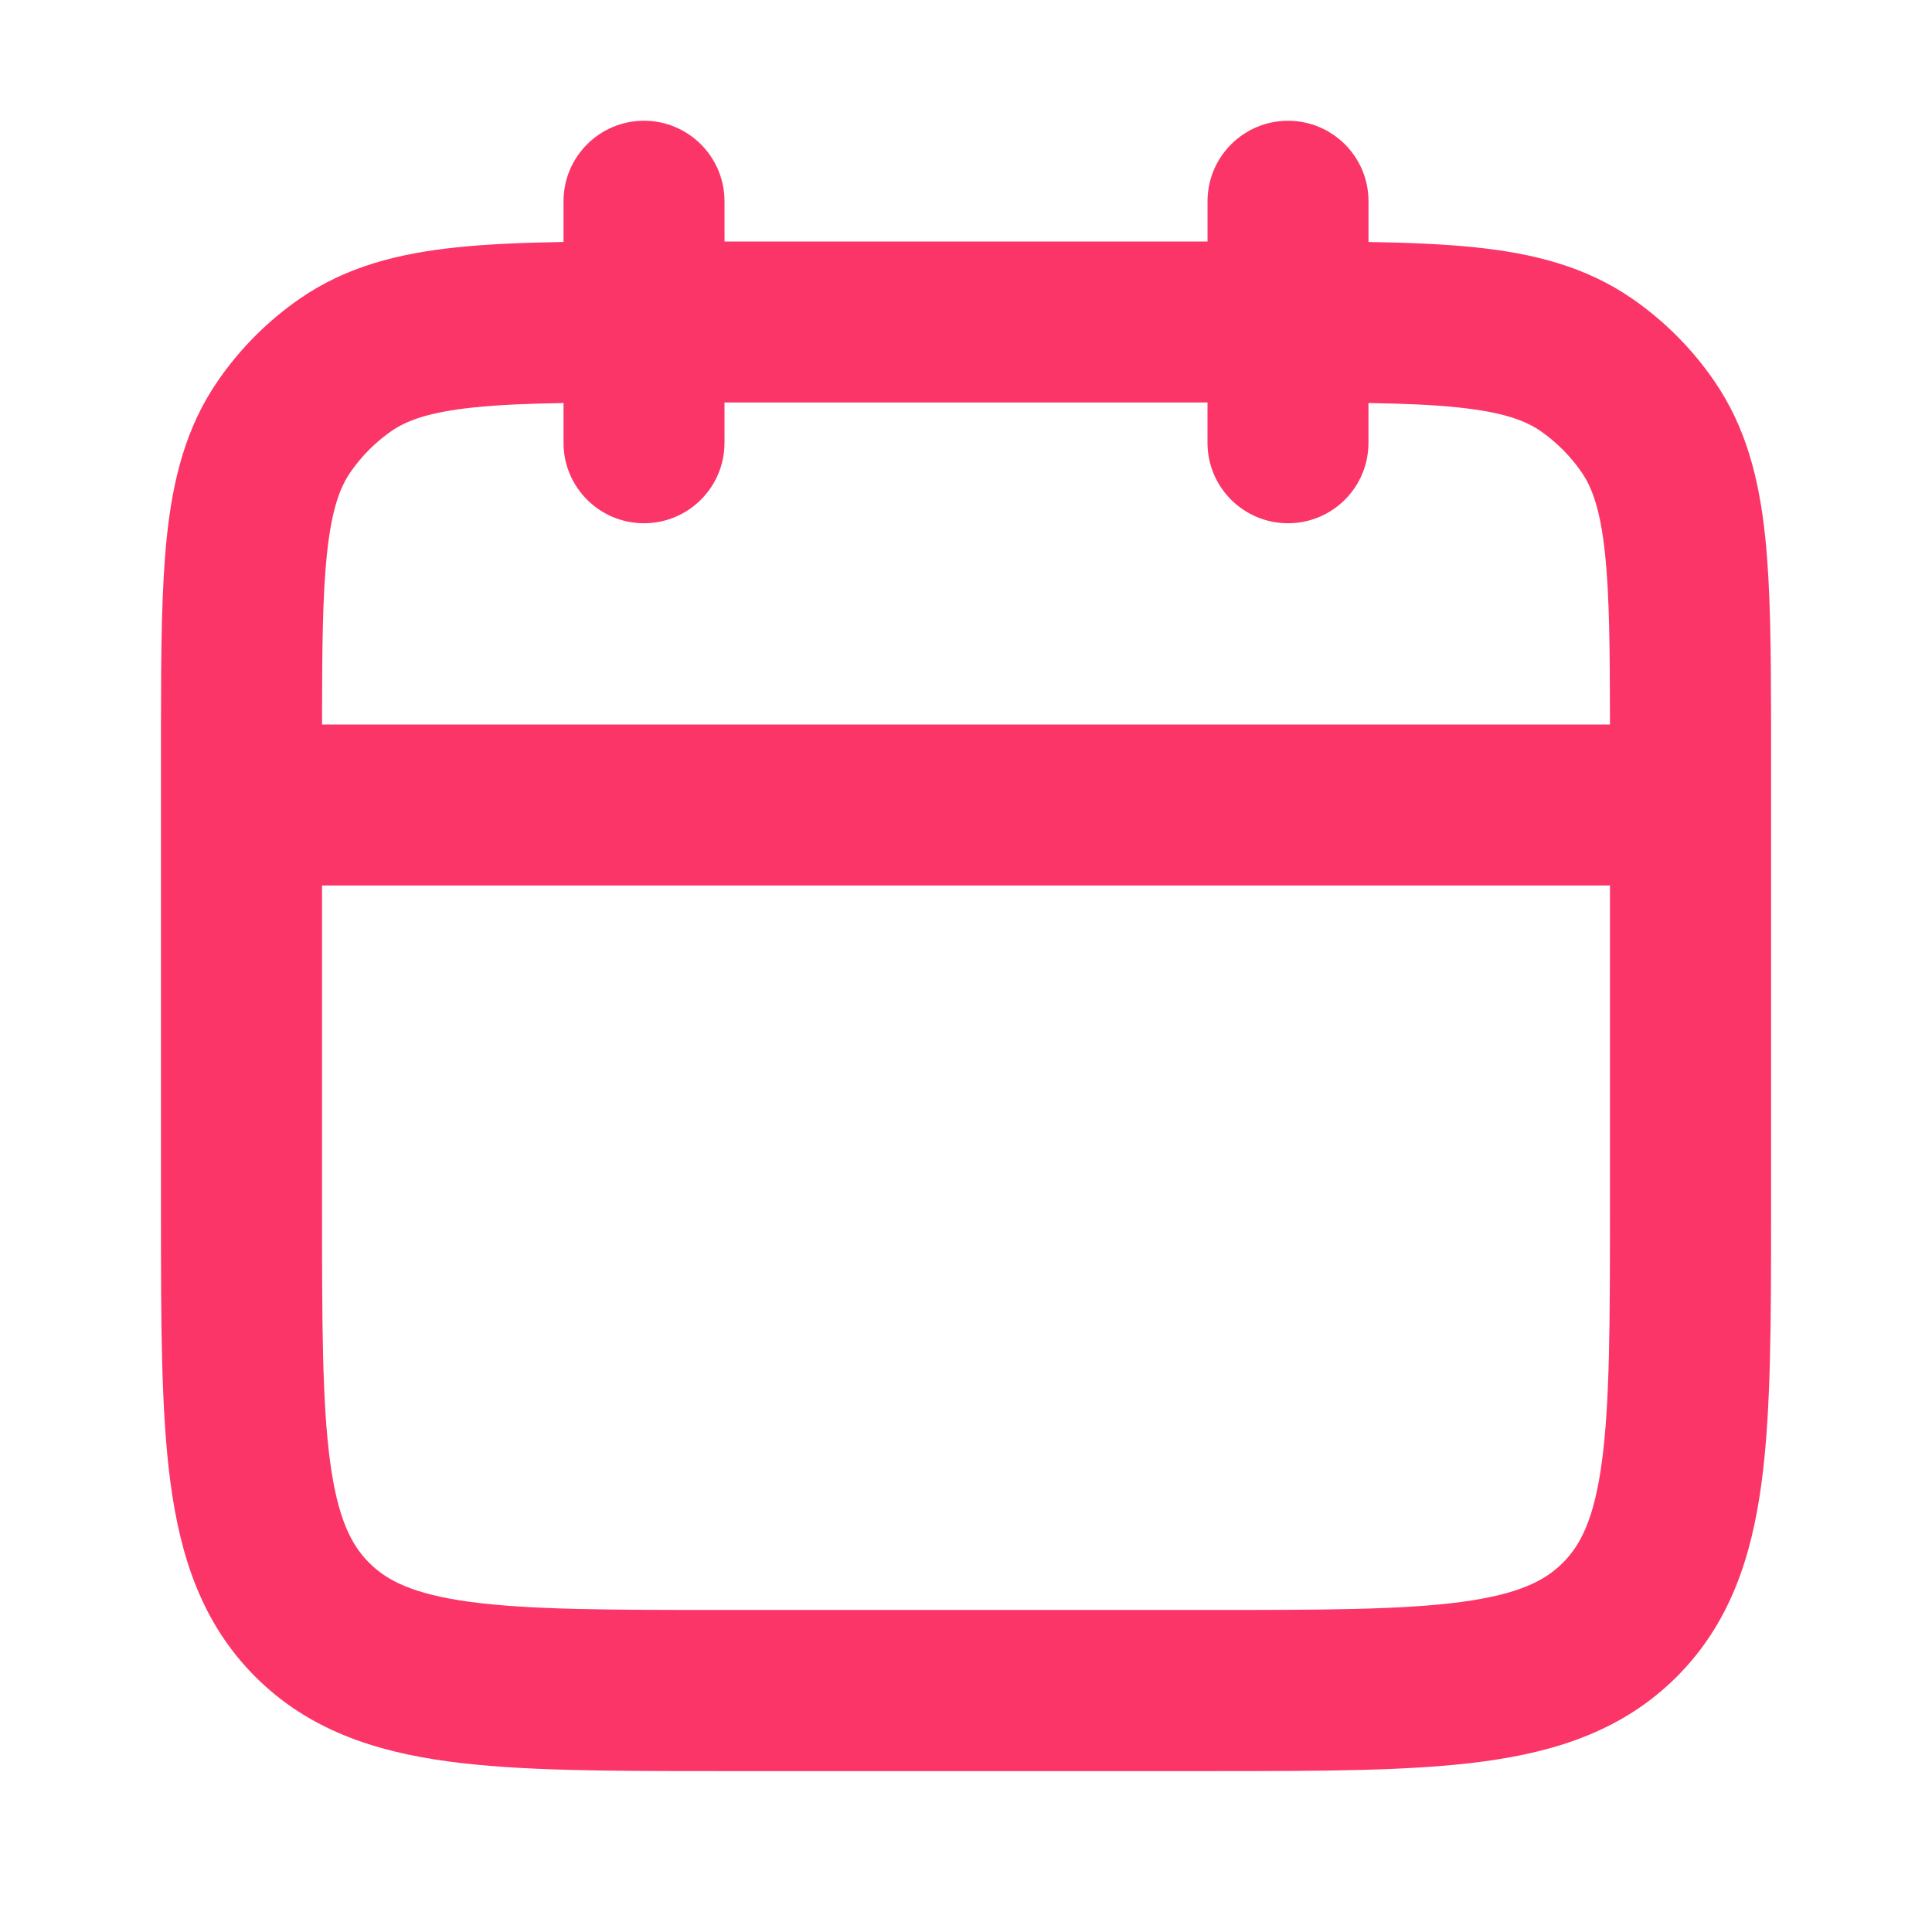
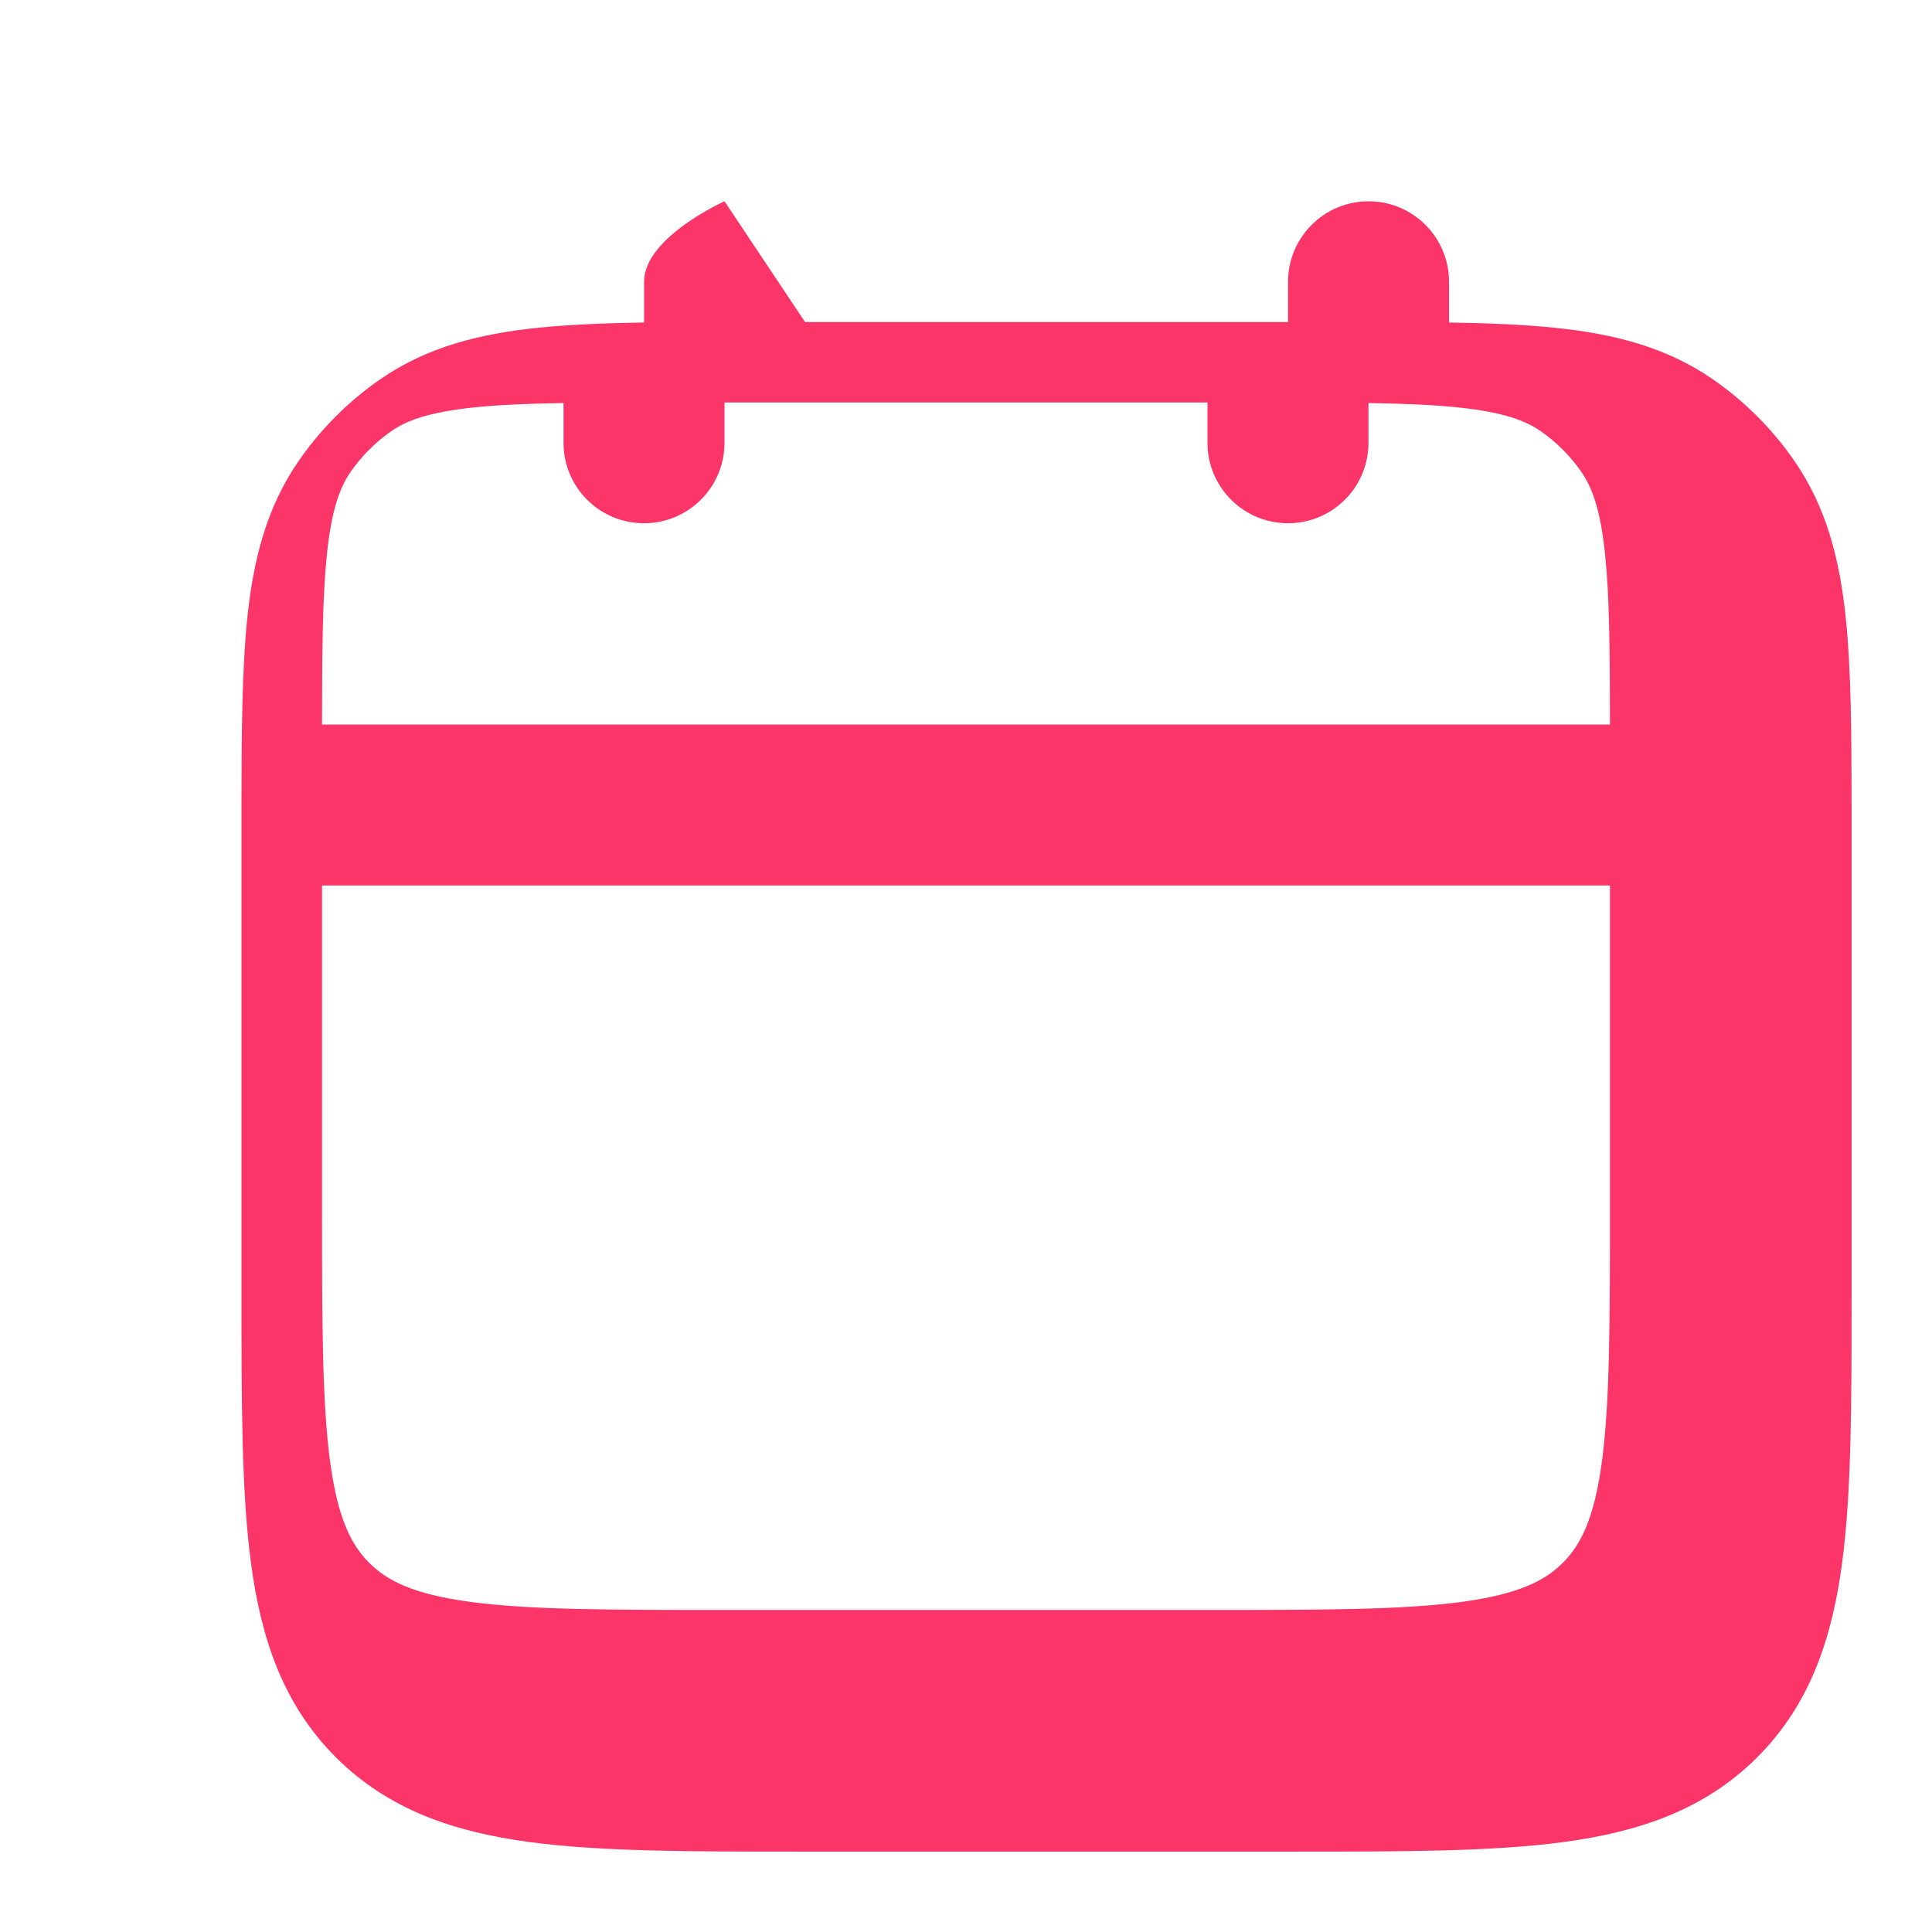
<svg xmlns="http://www.w3.org/2000/svg" viewBox="0 0 100 100" fill-rule="evenodd">
-   <path d="m37.5 10.418c0-2.301-1.867-4.168-4.168-4.168s-4.164 1.867-4.164 4.168v2.106c-2.066 0.035-3.902 0.109-5.519 0.277-3 0.312-5.715 0.988-8.133 2.66-1.648 1.141-3.078 2.57-4.219 4.223-1.676 2.414-2.352 5.133-2.664 8.129-0.273 2.633-0.297 5.848-0.301 9.688v0.641 0.438 24.215c0 5.644 0 10.297 0.496 13.977 0.52 3.867 1.652 7.281 4.387 10.016s6.148 3.867 10.016 4.387c3.68 0.496 8.332 0.496 13.977 0.496h25.586c5.644 0 10.297 0 13.977-0.496 3.867-0.52 7.281-1.652 10.016-4.387s3.867-6.148 4.387-10.016c0.496-3.68 0.496-8.332 0.496-13.977v-24.215-0.379-0.699c-0.004-3.84-0.027-7.055-0.301-9.688-0.312-2.996-0.988-5.715-2.664-8.129-1.141-1.652-2.57-3.082-4.219-4.223-2.418-1.672-5.133-2.348-8.133-2.66-1.617-0.168-3.453-0.242-5.519-0.277v-2.106c0-2.301-1.863-4.168-4.164-4.168s-4.168 1.867-4.168 4.168v2.082h-25zm45.832 27.082c-0.004-3.902-0.027-6.664-0.254-8.82-0.242-2.316-0.676-3.461-1.227-4.254-0.57-0.824-1.285-1.539-2.109-2.113-0.793-0.547-1.938-0.98-4.254-1.223-1.297-0.137-2.809-0.199-4.656-0.23v2.059c0 2.301-1.863 4.164-4.164 4.164s-4.168-1.863-4.168-4.164v-2.086h-25v2.086c0 2.301-1.867 4.164-4.168 4.164s-4.164-1.863-4.164-4.164v-2.059c-1.848 0.031-3.359 0.094-4.656 0.23-2.316 0.242-3.461 0.676-4.254 1.223-0.824 0.574-1.539 1.289-2.109 2.113-0.551 0.793-0.984 1.938-1.227 4.254-0.227 2.156-0.25 4.918-0.254 8.82zm-66.664 8.332v16.668c0 6.012 0.008 10.098 0.418 13.16 0.398 2.941 1.094 4.305 2.023 5.231 0.926 0.93 2.289 1.625 5.231 2.023 3.062 0.41 7.148 0.418 13.16 0.418h25c6.012 0 10.098-0.008 13.16-0.418 2.941-0.398 4.305-1.094 5.231-2.023 0.93-0.926 1.625-2.289 2.023-5.231 0.41-3.062 0.418-7.148 0.418-13.16v-16.668z" fill-rule="evenodd" fill="#fb3567" />
+   <path d="m37.5 10.418s-4.164 1.867-4.164 4.168v2.106c-2.066 0.035-3.902 0.109-5.519 0.277-3 0.312-5.715 0.988-8.133 2.66-1.648 1.141-3.078 2.57-4.219 4.223-1.676 2.414-2.352 5.133-2.664 8.129-0.273 2.633-0.297 5.848-0.301 9.688v0.641 0.438 24.215c0 5.644 0 10.297 0.496 13.977 0.52 3.867 1.652 7.281 4.387 10.016s6.148 3.867 10.016 4.387c3.68 0.496 8.332 0.496 13.977 0.496h25.586c5.644 0 10.297 0 13.977-0.496 3.867-0.52 7.281-1.652 10.016-4.387s3.867-6.148 4.387-10.016c0.496-3.68 0.496-8.332 0.496-13.977v-24.215-0.379-0.699c-0.004-3.84-0.027-7.055-0.301-9.688-0.312-2.996-0.988-5.715-2.664-8.129-1.141-1.652-2.57-3.082-4.219-4.223-2.418-1.672-5.133-2.348-8.133-2.66-1.617-0.168-3.453-0.242-5.519-0.277v-2.106c0-2.301-1.863-4.168-4.164-4.168s-4.168 1.867-4.168 4.168v2.082h-25zm45.832 27.082c-0.004-3.902-0.027-6.664-0.254-8.82-0.242-2.316-0.676-3.461-1.227-4.254-0.57-0.824-1.285-1.539-2.109-2.113-0.793-0.547-1.938-0.98-4.254-1.223-1.297-0.137-2.809-0.199-4.656-0.23v2.059c0 2.301-1.863 4.164-4.164 4.164s-4.168-1.863-4.168-4.164v-2.086h-25v2.086c0 2.301-1.867 4.164-4.168 4.164s-4.164-1.863-4.164-4.164v-2.059c-1.848 0.031-3.359 0.094-4.656 0.23-2.316 0.242-3.461 0.676-4.254 1.223-0.824 0.574-1.539 1.289-2.109 2.113-0.551 0.793-0.984 1.938-1.227 4.254-0.227 2.156-0.25 4.918-0.254 8.82zm-66.664 8.332v16.668c0 6.012 0.008 10.098 0.418 13.16 0.398 2.941 1.094 4.305 2.023 5.231 0.926 0.93 2.289 1.625 5.231 2.023 3.062 0.41 7.148 0.418 13.16 0.418h25c6.012 0 10.098-0.008 13.16-0.418 2.941-0.398 4.305-1.094 5.231-2.023 0.93-0.926 1.625-2.289 2.023-5.231 0.41-3.062 0.418-7.148 0.418-13.16v-16.668z" fill-rule="evenodd" fill="#fb3567" />
</svg>